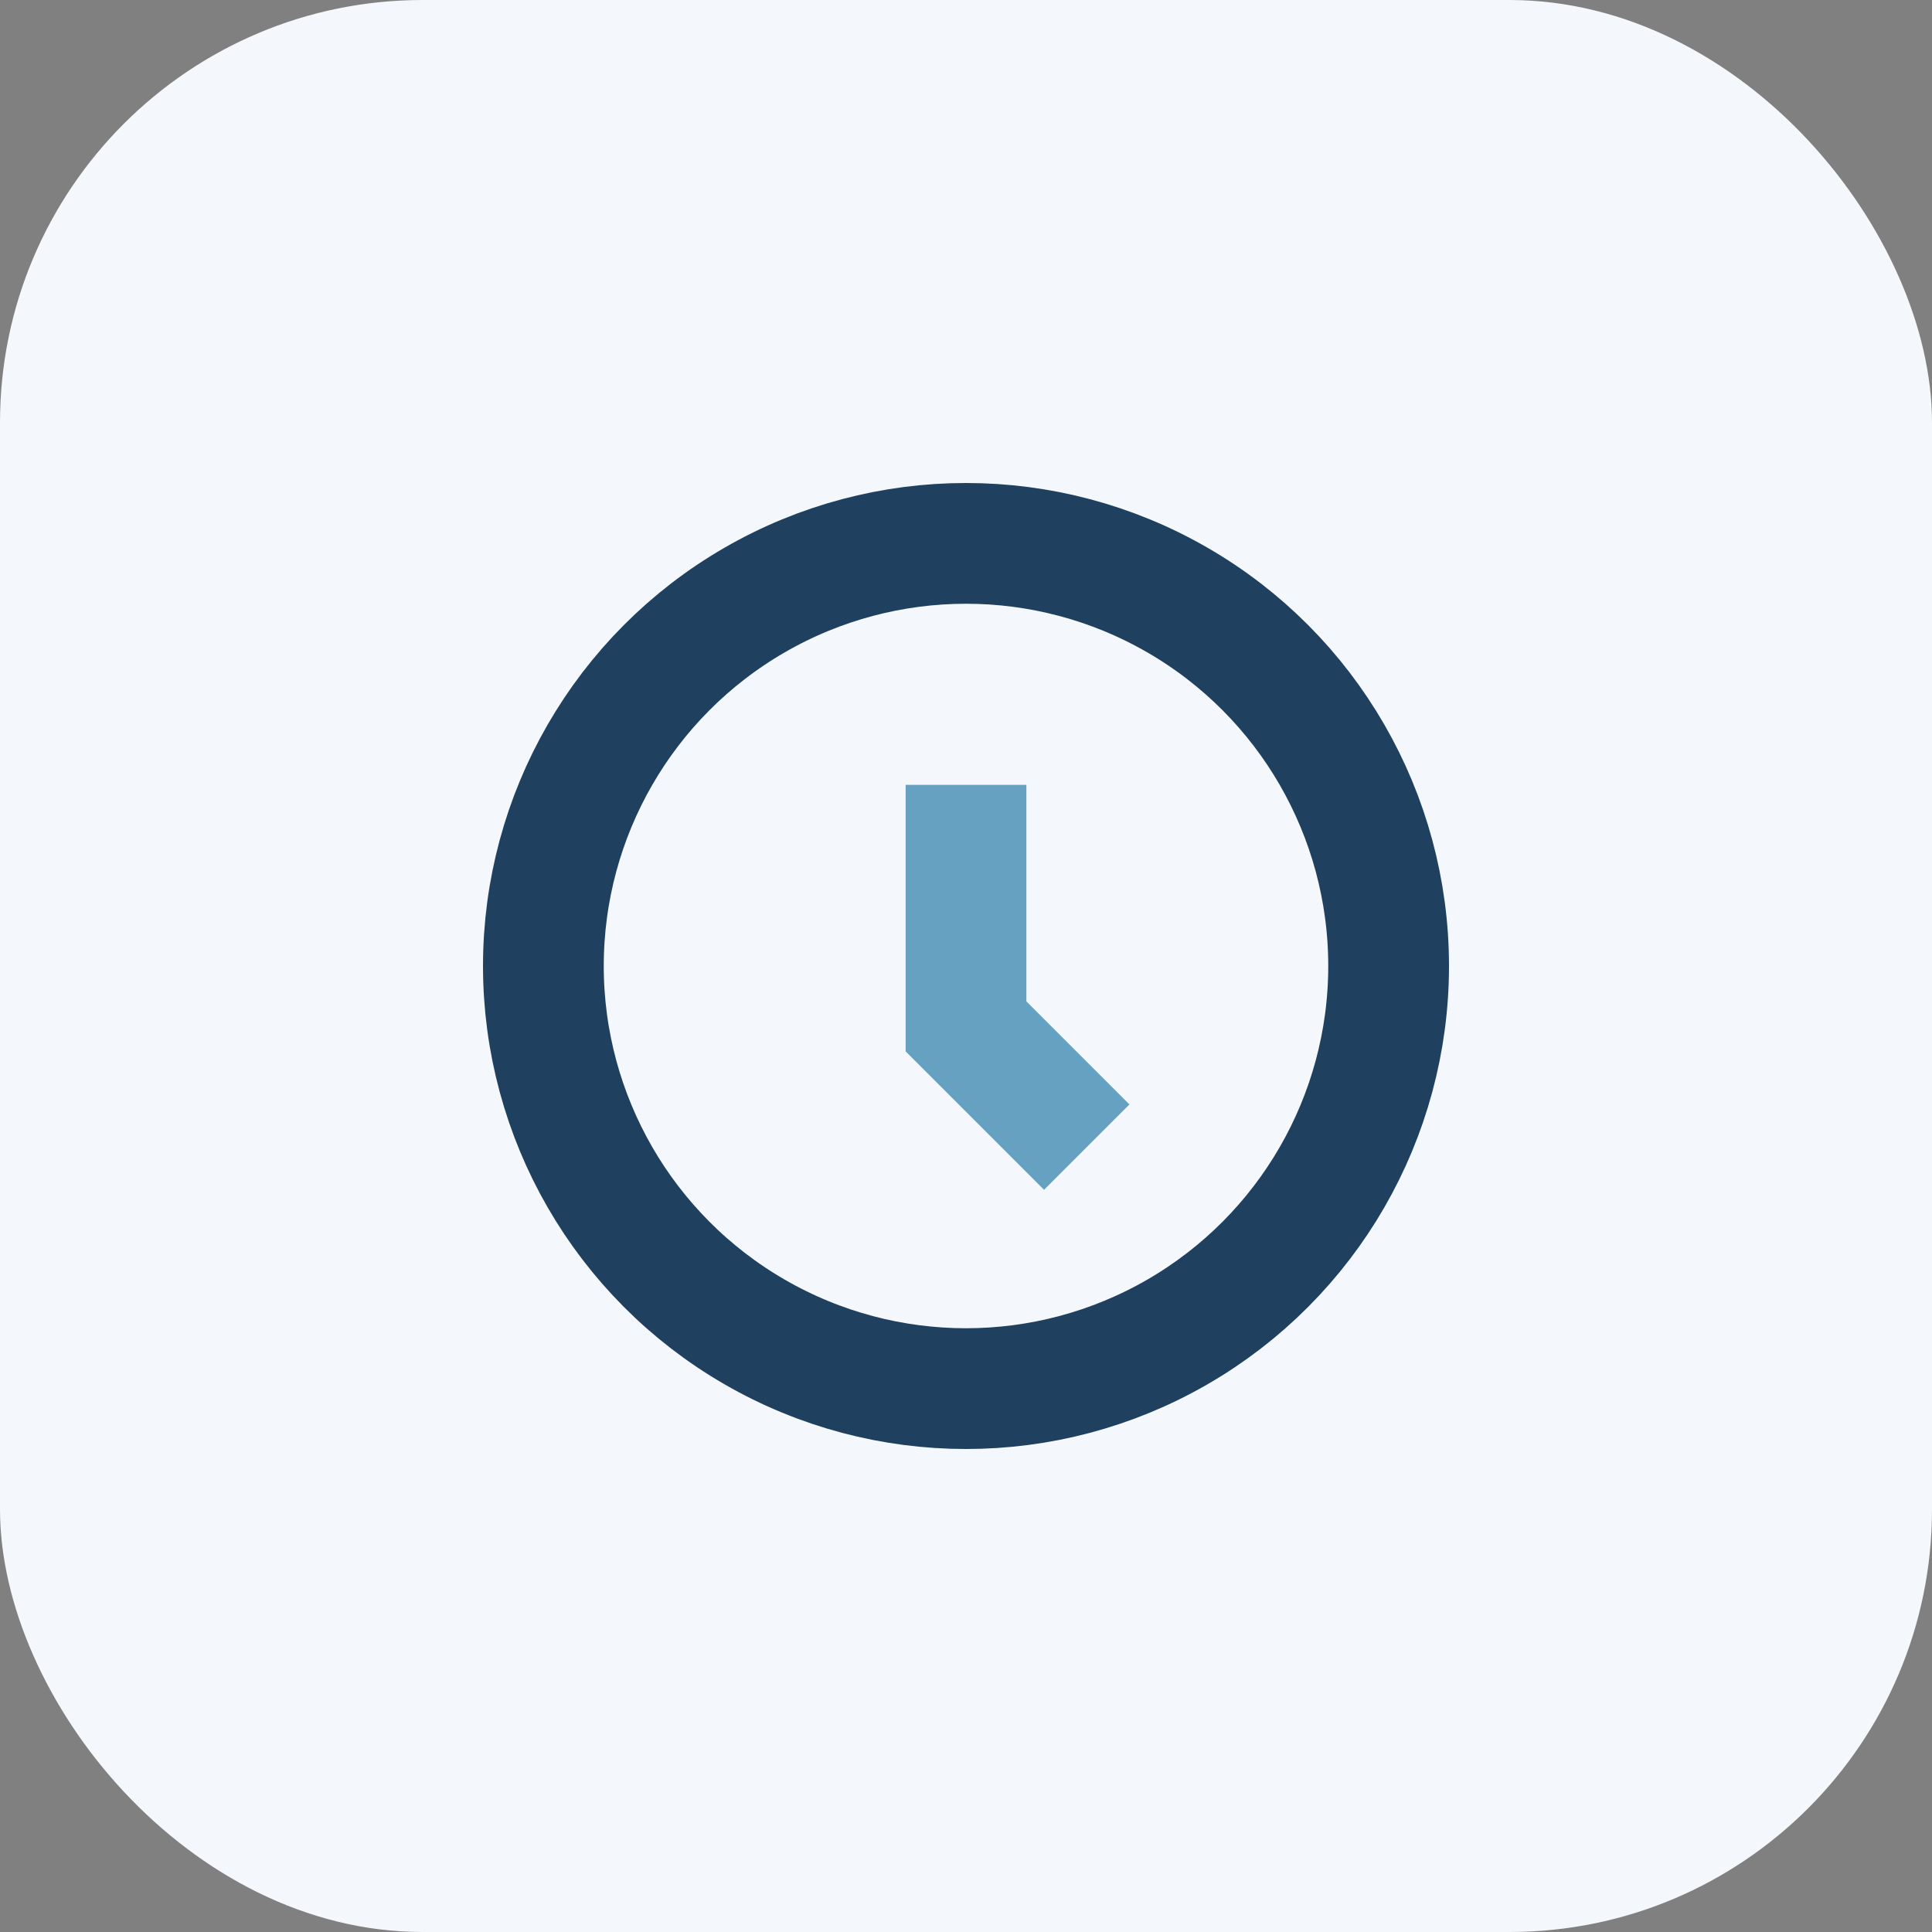
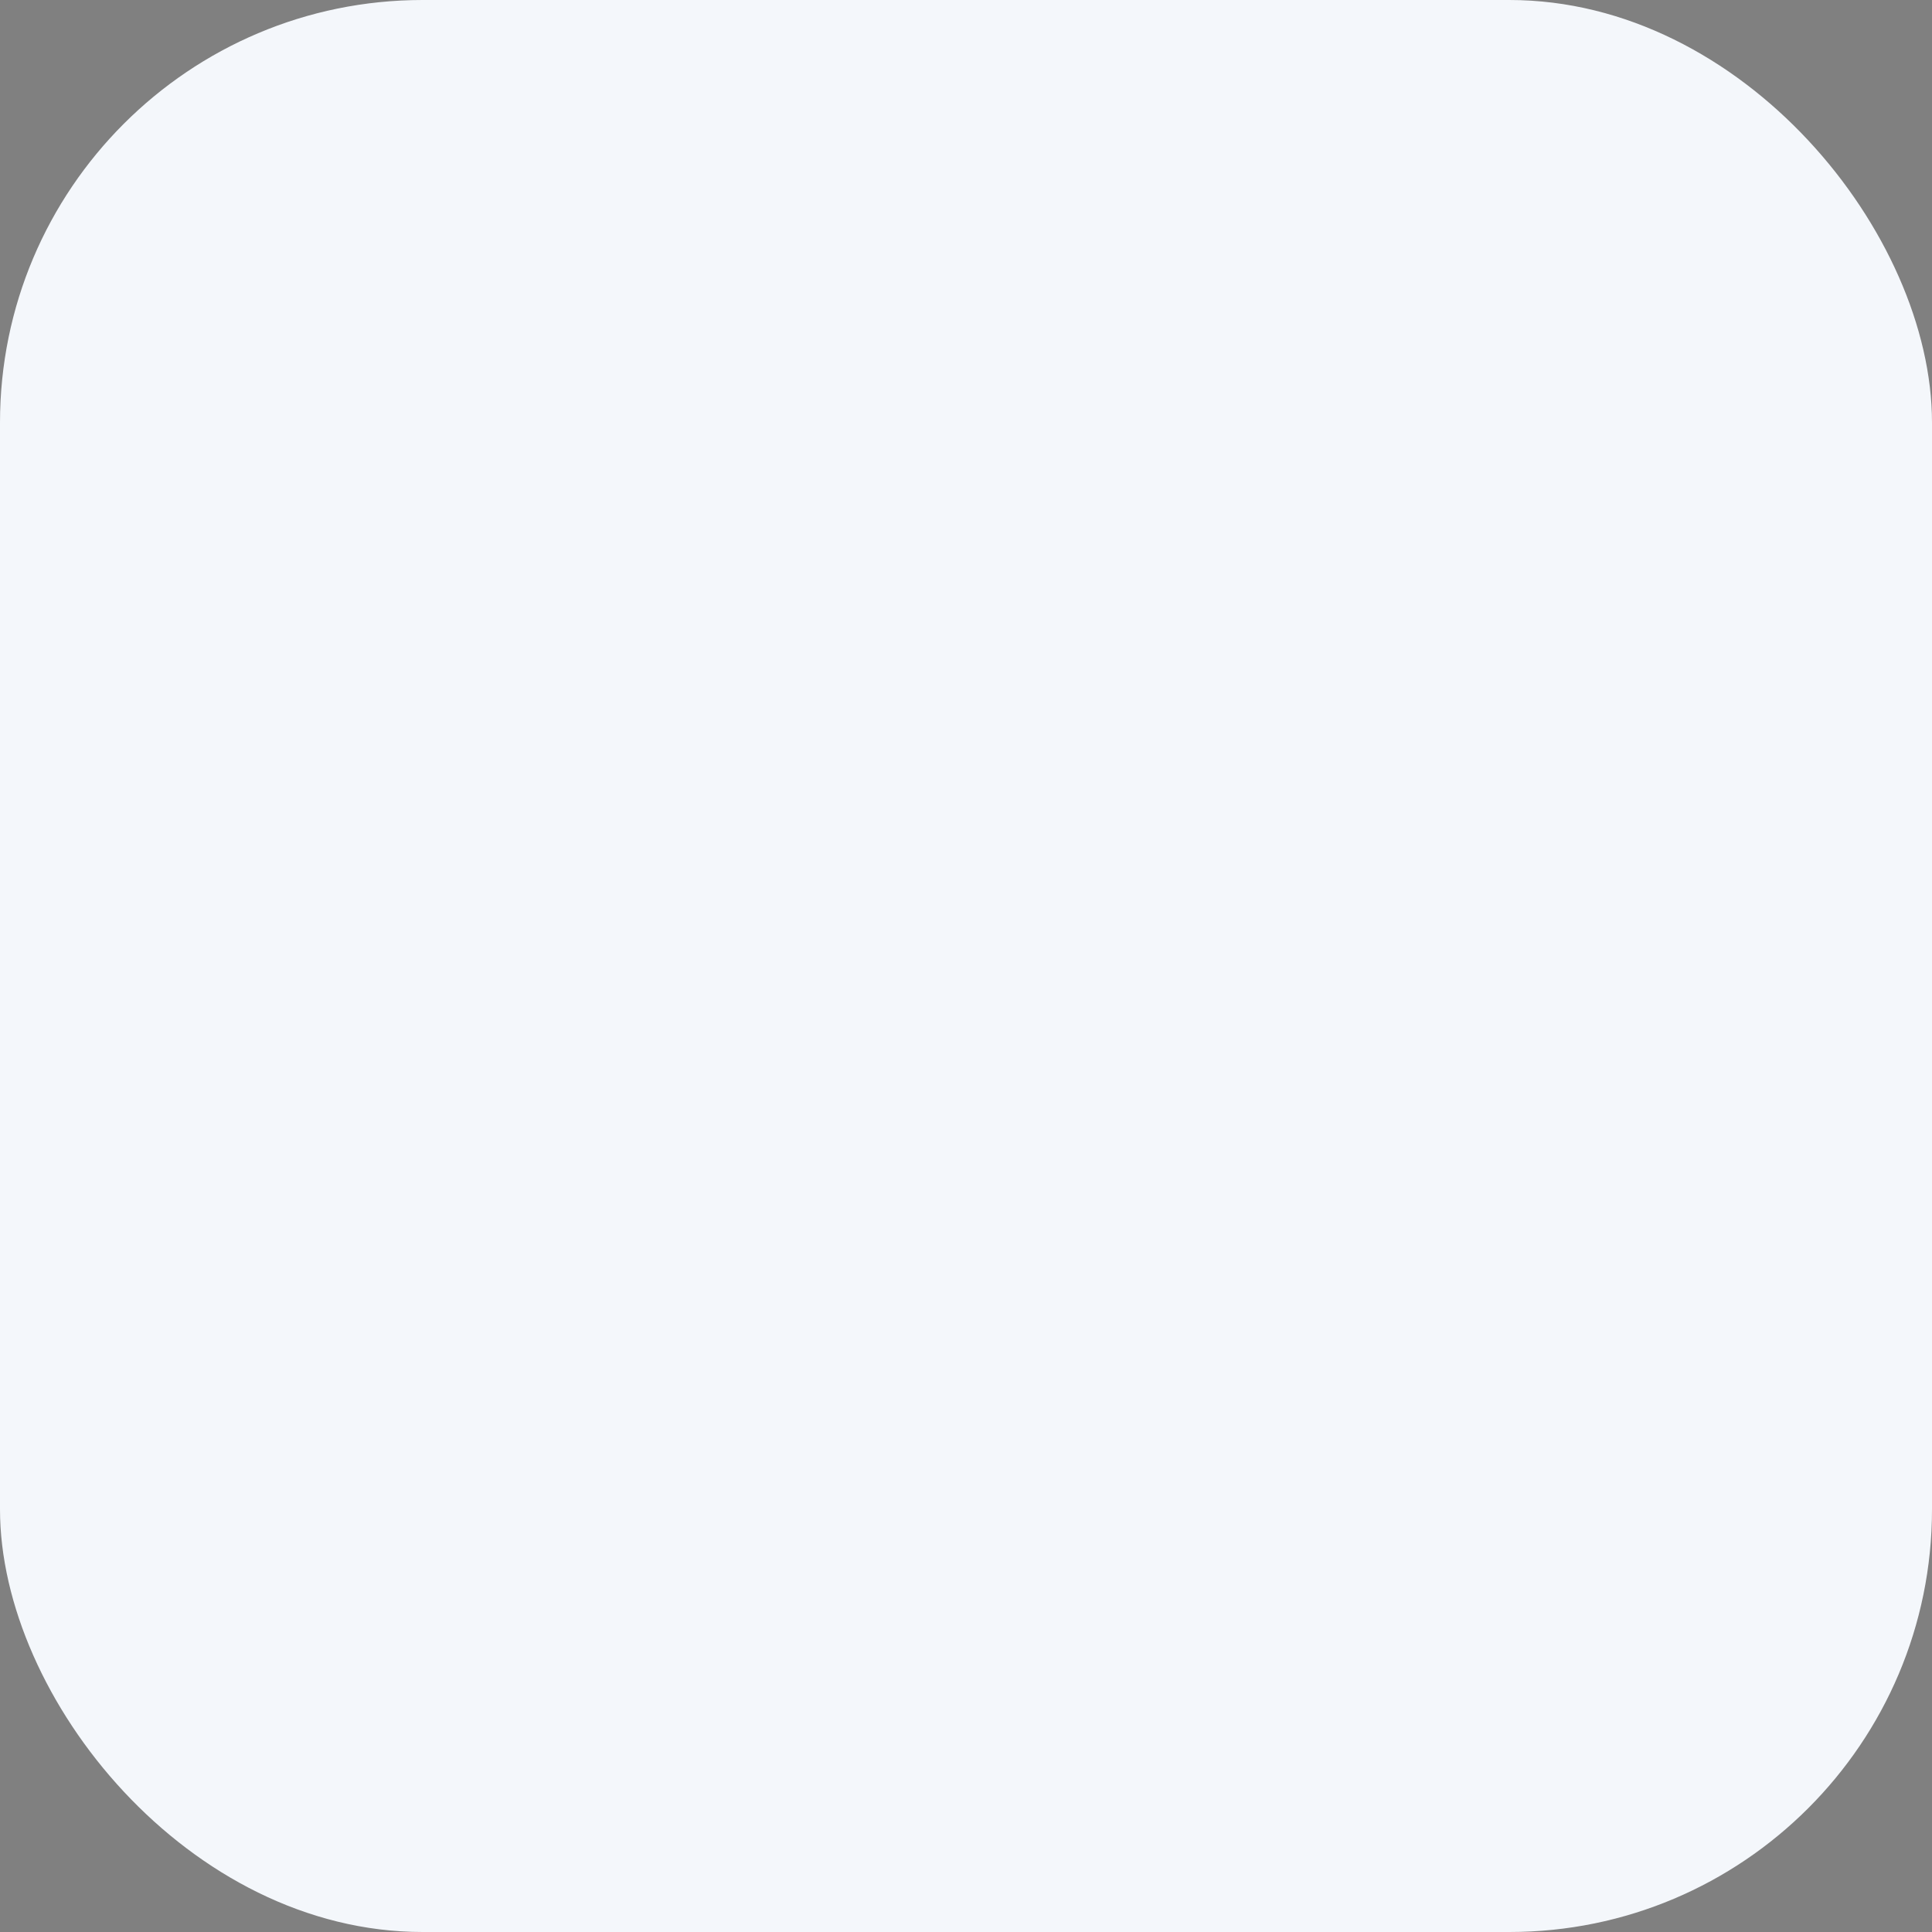
<svg xmlns="http://www.w3.org/2000/svg" width="32" height="32" viewBox="0 0 32 32">
  <rect x="0" y="0" width="32" height="32" fill="#808080" stroke="none" />
  <rect width="32" height="32" rx="7" fill="#F4F7FB" />
-   <circle cx="16" cy="16" r="7" fill="none" stroke="#204060" stroke-width="2" />
-   <path d="M16 13v4l2 2" fill="none" stroke="#66A1C2" stroke-width="2" />
</svg>